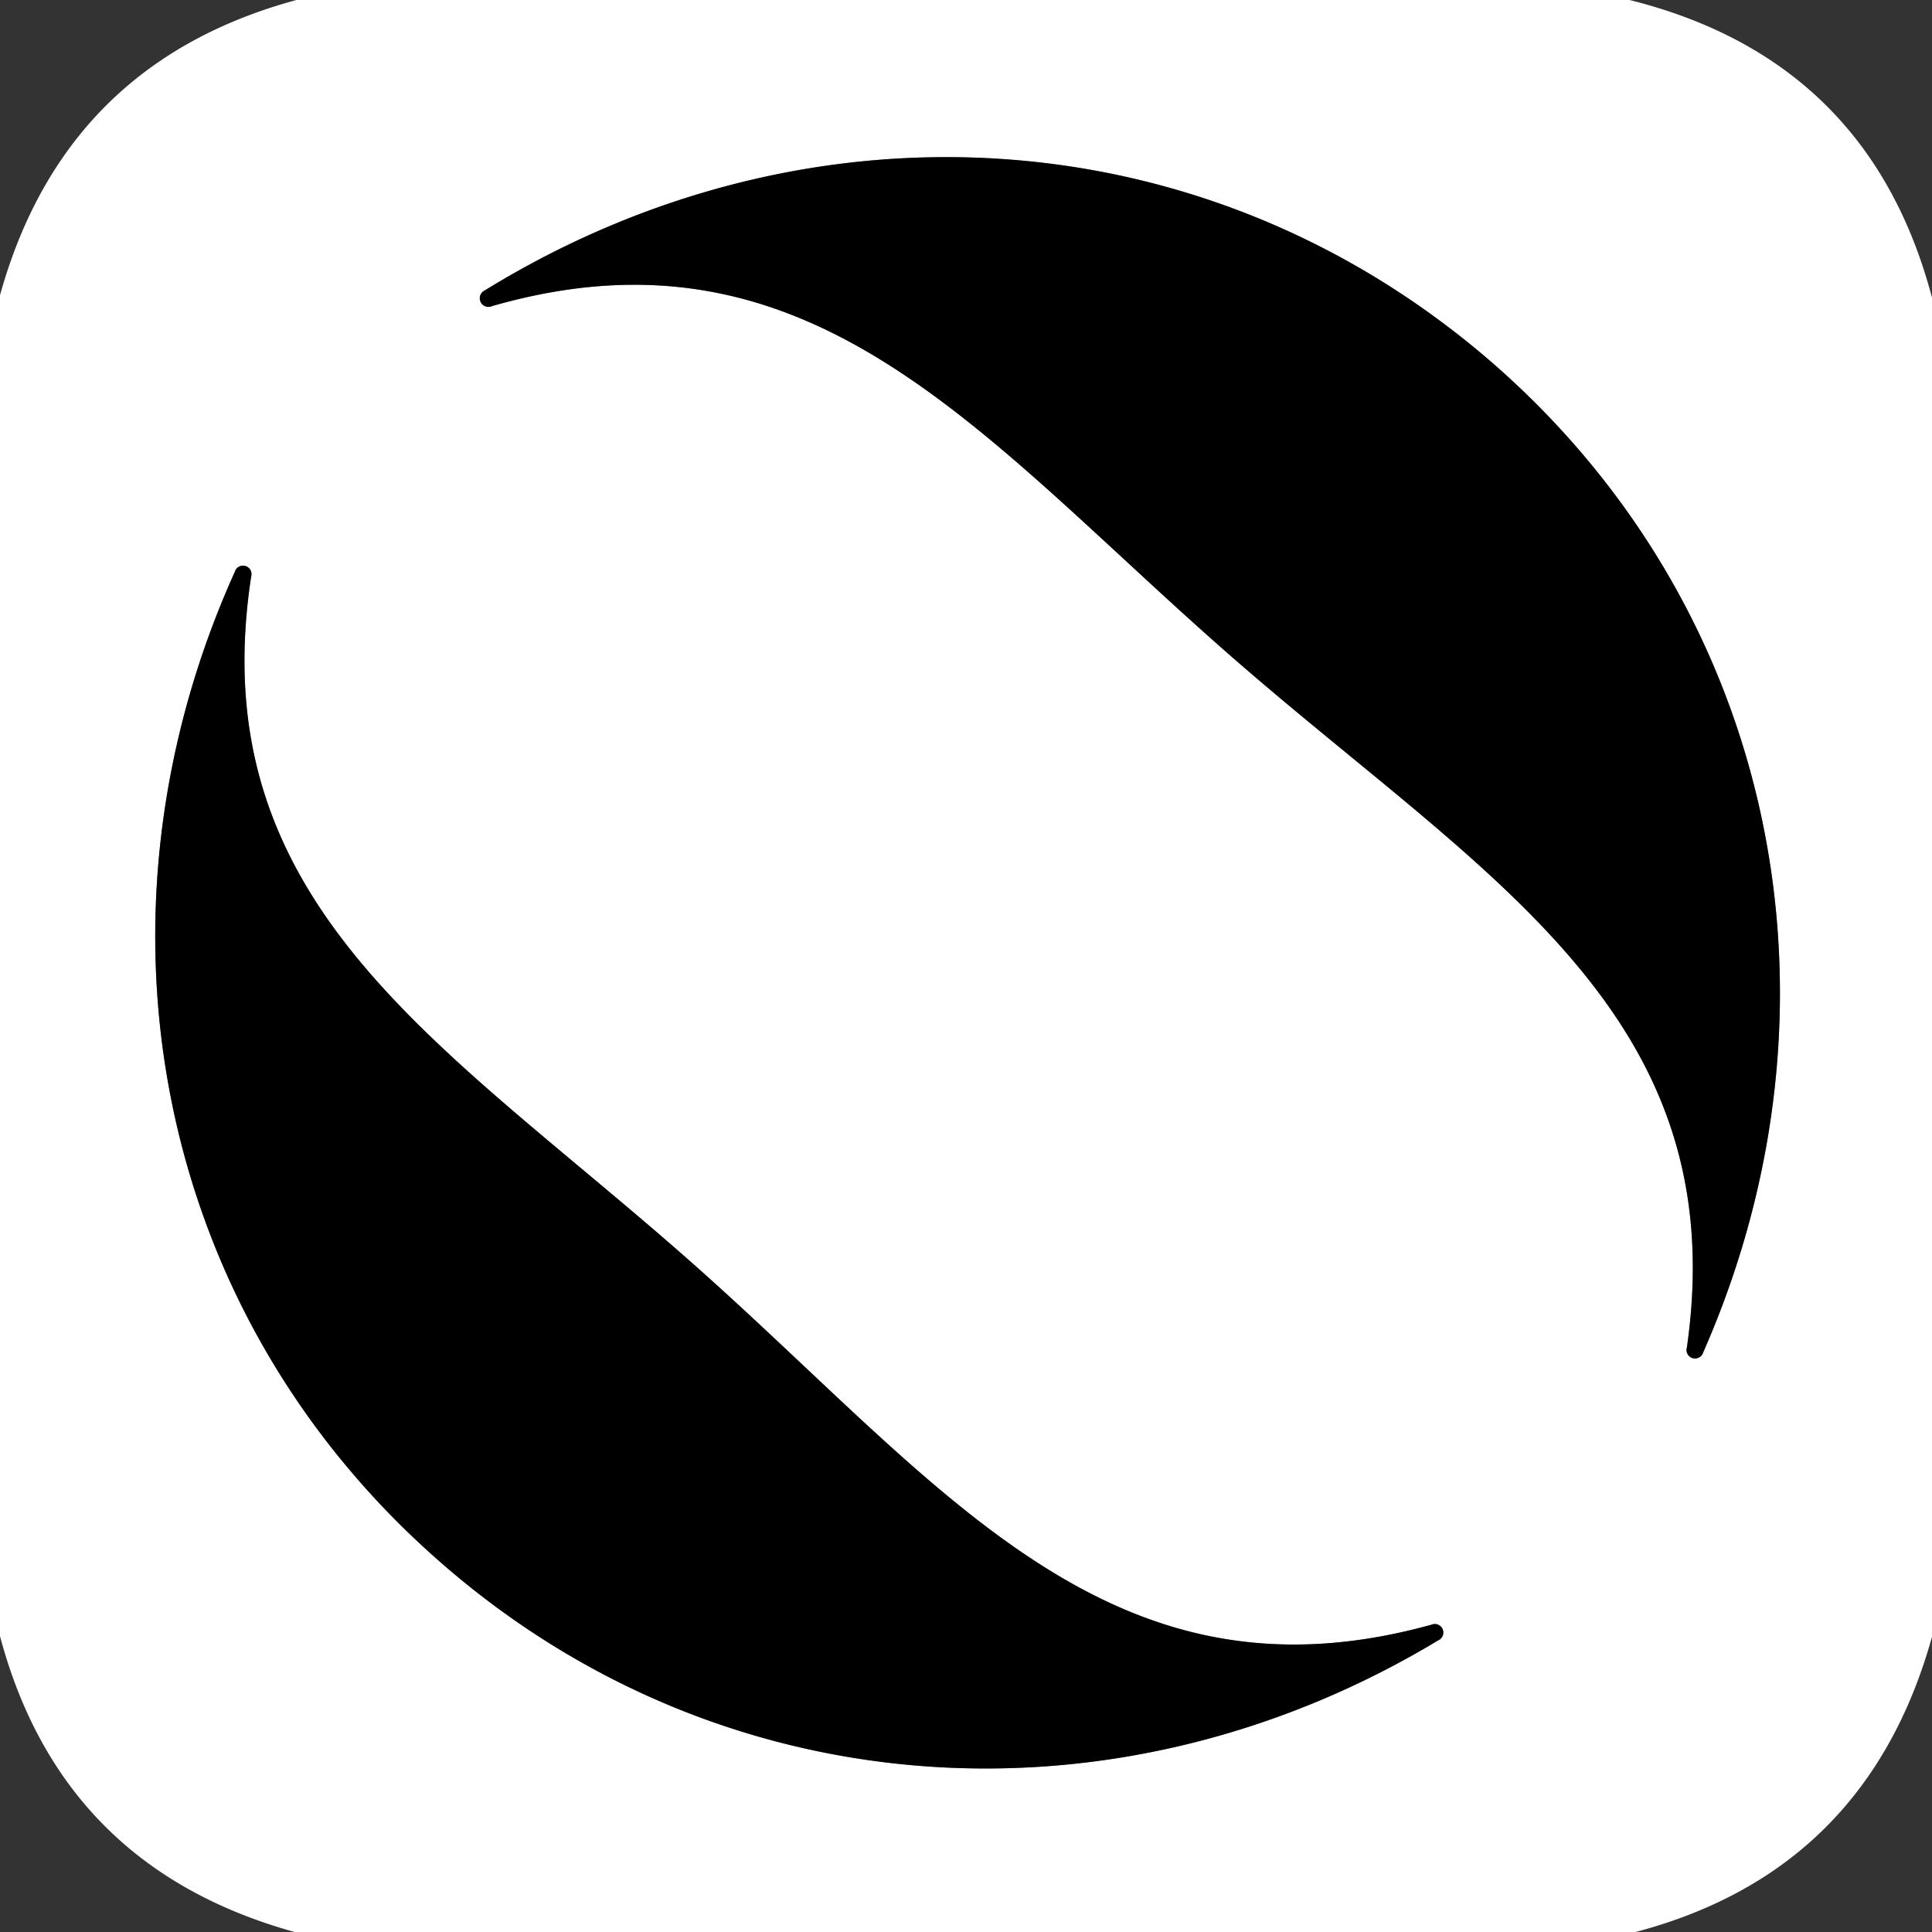
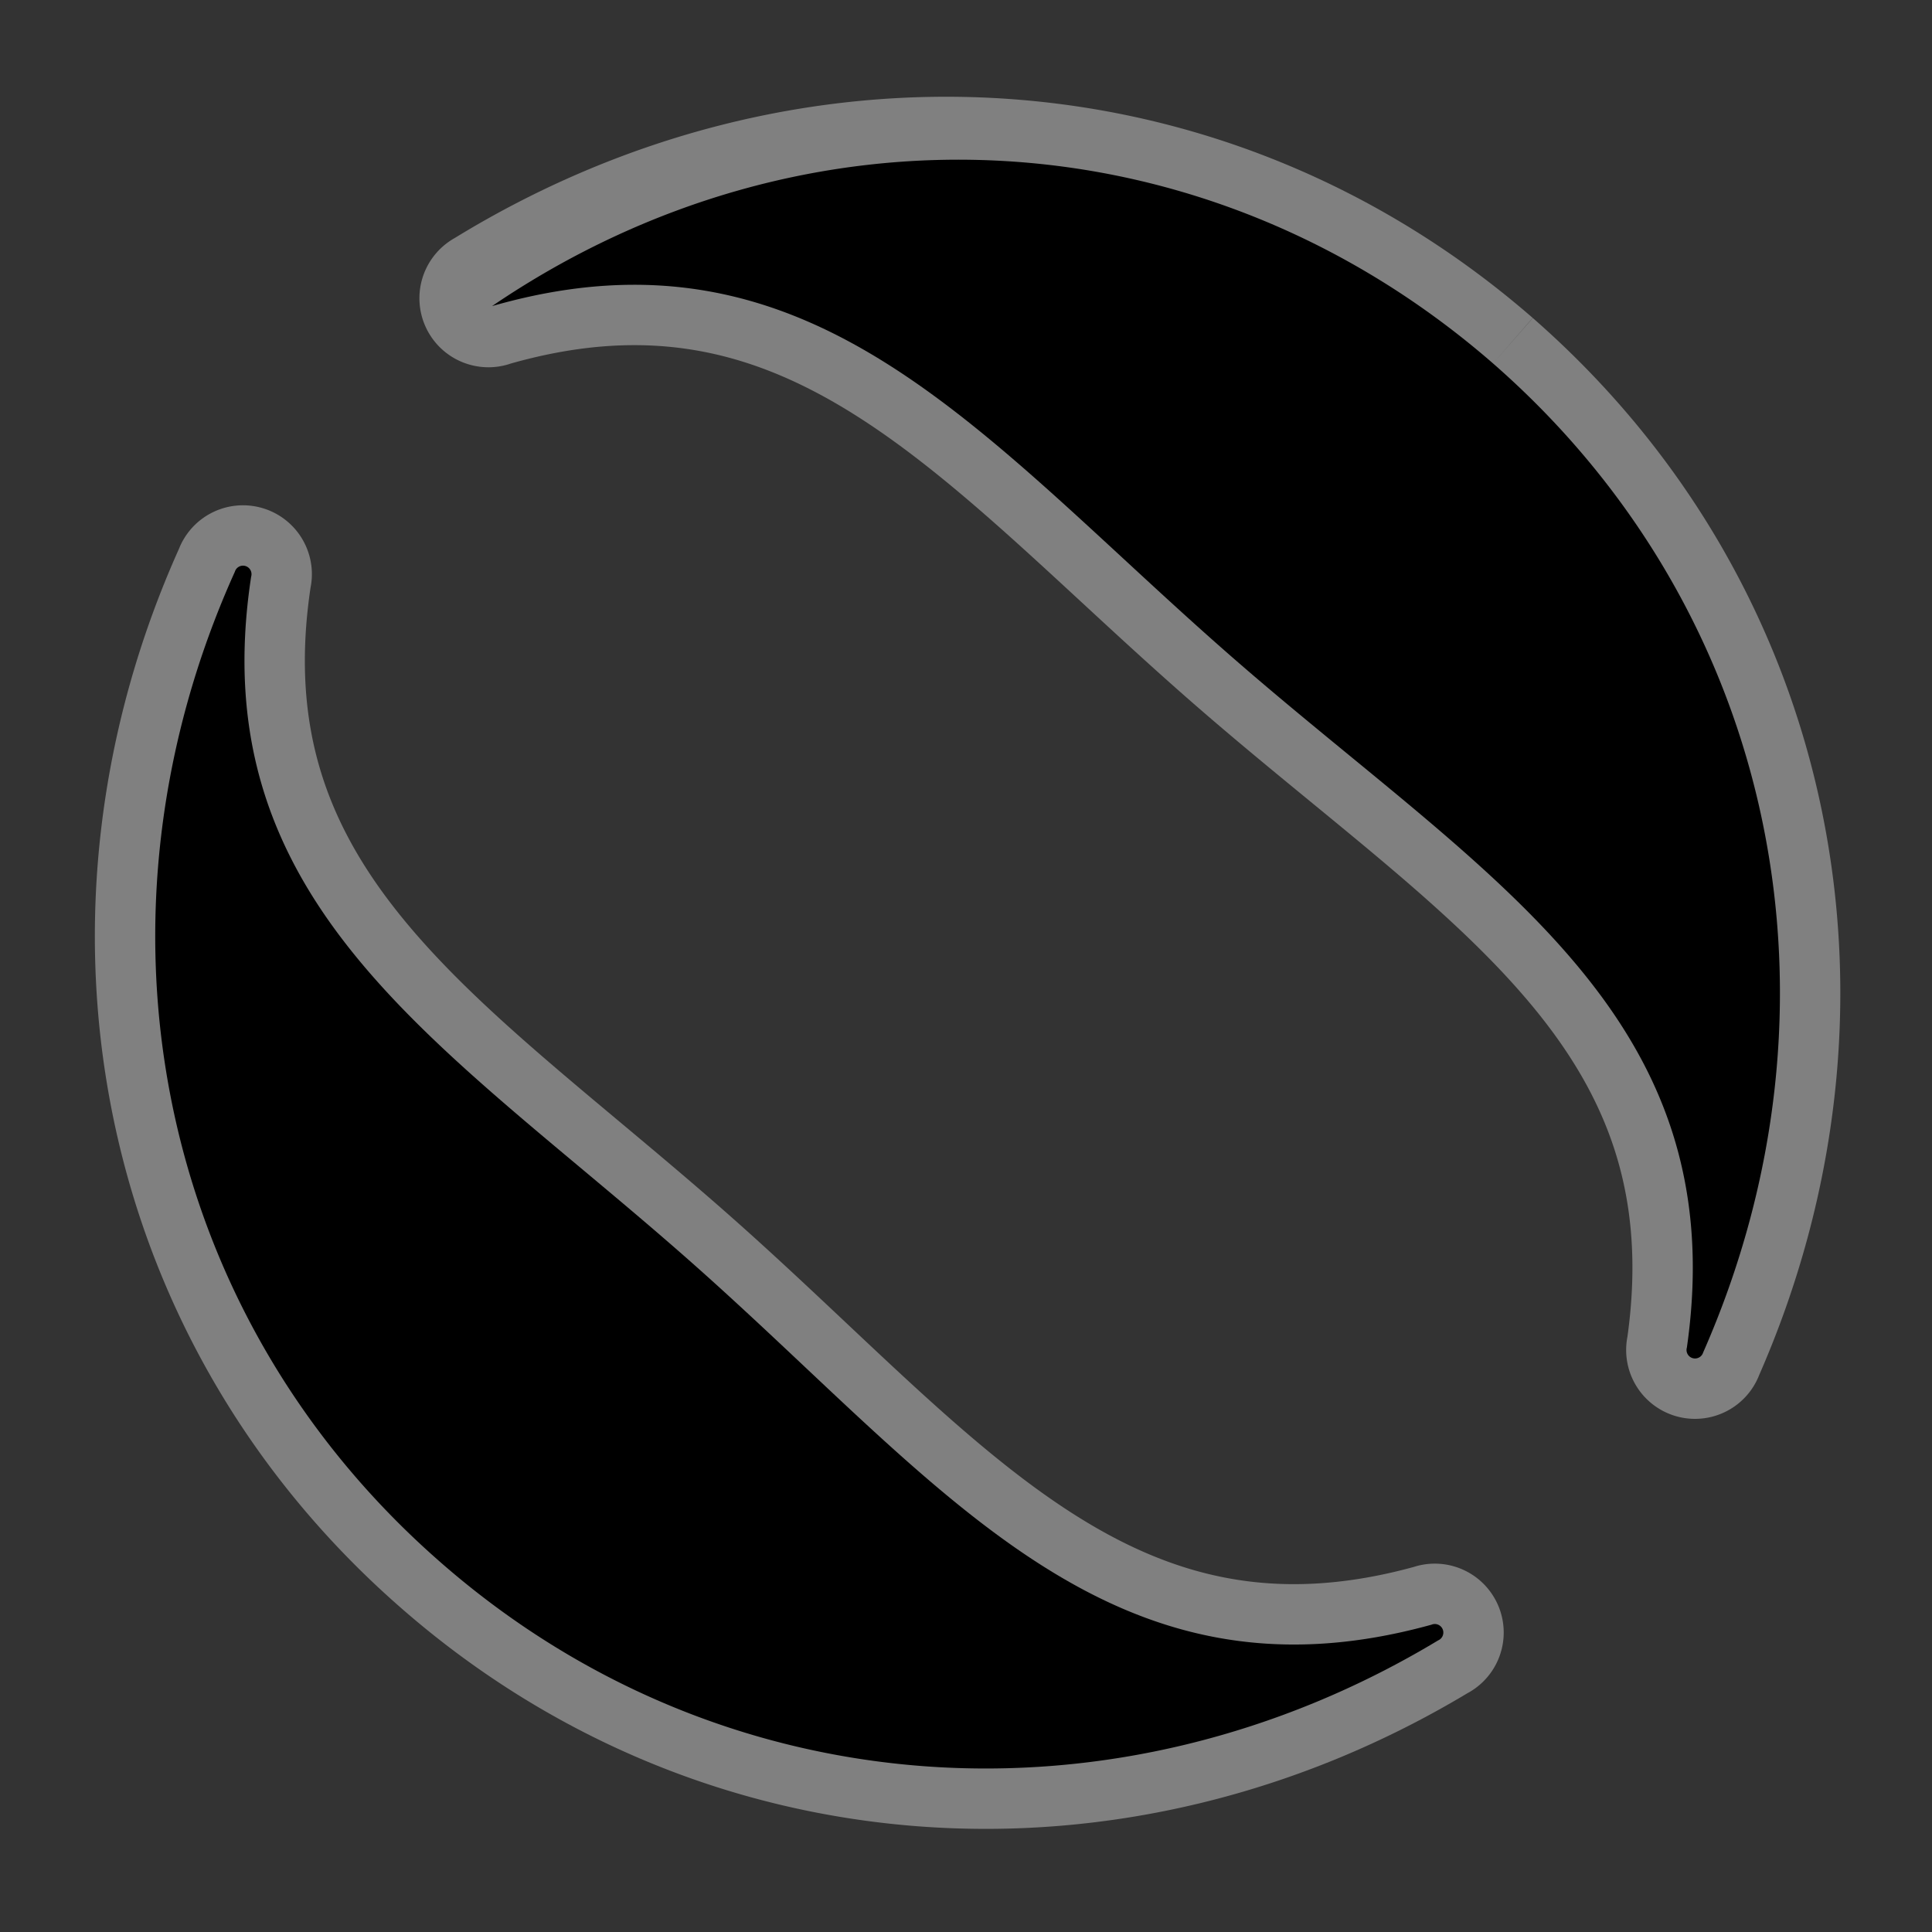
<svg xmlns="http://www.w3.org/2000/svg" version="1.1" viewBox="0.00 0.00 32.00 32.00">
  <rect x="0.00" y="0.00" width="32.00" height="32.00" fill="#333333" stroke="none" />
  <g stroke-width="2.00" fill="none" stroke-linecap="butt">
    <path stroke="#808080" vector-effect="non-scaling-stroke" d="   M 24.73 6.02   C 19.96 1.87 13.34 1.54 8.03 4.81   A 0.14 0.14 0.0 0 0 8.15 5.07   C 13.51 3.53 16.30 7.31 20.46 10.93   C 24.61 14.54 28.73 16.80 27.94 22.32   A 0.14 0.14 0.0 0 0 28.21 22.40   C 30.72 16.70 29.49 10.18 24.73 6.02" />
    <path stroke="#808080" vector-effect="non-scaling-stroke" d="   M 7.21 25.80   C 11.91 29.98 18.51 30.37 23.82 27.17   A 0.14 0.14 0.0 0 0 23.71 26.91   C 18.36 28.39 15.61 24.60 11.51 20.96   C 7.41 17.32 3.32 15.04 4.16 9.55   A 0.14 0.14 0.0 0 0 3.89 9.47   C 1.34 15.12 2.51 21.63 7.21 25.80" />
  </g>
-   <path fill="#ffffff" d="   M 26.99 0.00   Q 30.96 0.99 32.00 4.93   L 32.00 27.11   Q 30.92 30.99 27.09 32.00   L 4.88 32.00   Q 1.02 30.93 0.00 27.10   L 0.00 4.89   Q 1.07 1.04 4.91 0.00   L 26.99 0.00   Z   M 24.73 6.02   C 19.96 1.87 13.34 1.54 8.03 4.81   A 0.14 0.14 0.0 0 0 8.15 5.07   C 13.51 3.53 16.30 7.31 20.46 10.93   C 24.61 14.54 28.73 16.80 27.94 22.32   A 0.14 0.14 0.0 0 0 28.21 22.40   C 30.72 16.70 29.49 10.18 24.73 6.02   Z   M 7.21 25.80   C 11.91 29.98 18.51 30.37 23.82 27.17   A 0.14 0.14 0.0 0 0 23.71 26.91   C 18.36 28.39 15.61 24.60 11.51 20.96   C 7.41 17.32 3.32 15.04 4.16 9.55   A 0.14 0.14 0.0 0 0 3.89 9.47   C 1.34 15.12 2.51 21.63 7.21 25.80   Z" />
-   <path fill="#000000" d="   M 24.73 6.02   C 29.49 10.18 30.72 16.70 28.21 22.40   A 0.14 0.14 0.0 0 1 27.94 22.32   C 28.73 16.80 24.61 14.54 20.46 10.93   C 16.30 7.31 13.51 3.53 8.15 5.07   A 0.14 0.14 0.0 0 1 8.03 4.81   C 13.34 1.54 19.96 1.87 24.73 6.02   Z" />
+   <path fill="#000000" d="   M 24.73 6.02   C 29.49 10.18 30.72 16.70 28.21 22.40   A 0.14 0.14 0.0 0 1 27.94 22.32   C 28.73 16.80 24.61 14.54 20.46 10.93   C 16.30 7.31 13.51 3.53 8.15 5.07   C 13.34 1.54 19.96 1.87 24.73 6.02   Z" />
  <path fill="#000000" d="   M 11.51 20.96   C 15.61 24.60 18.36 28.39 23.71 26.91   A 0.14 0.14 0.0 0 1 23.82 27.17   C 18.51 30.37 11.91 29.98 7.21 25.80   C 2.51 21.63 1.34 15.12 3.89 9.47   A 0.14 0.14 0.0 0 1 4.16 9.55   C 3.32 15.04 7.41 17.32 11.51 20.96   Z" />
</svg>